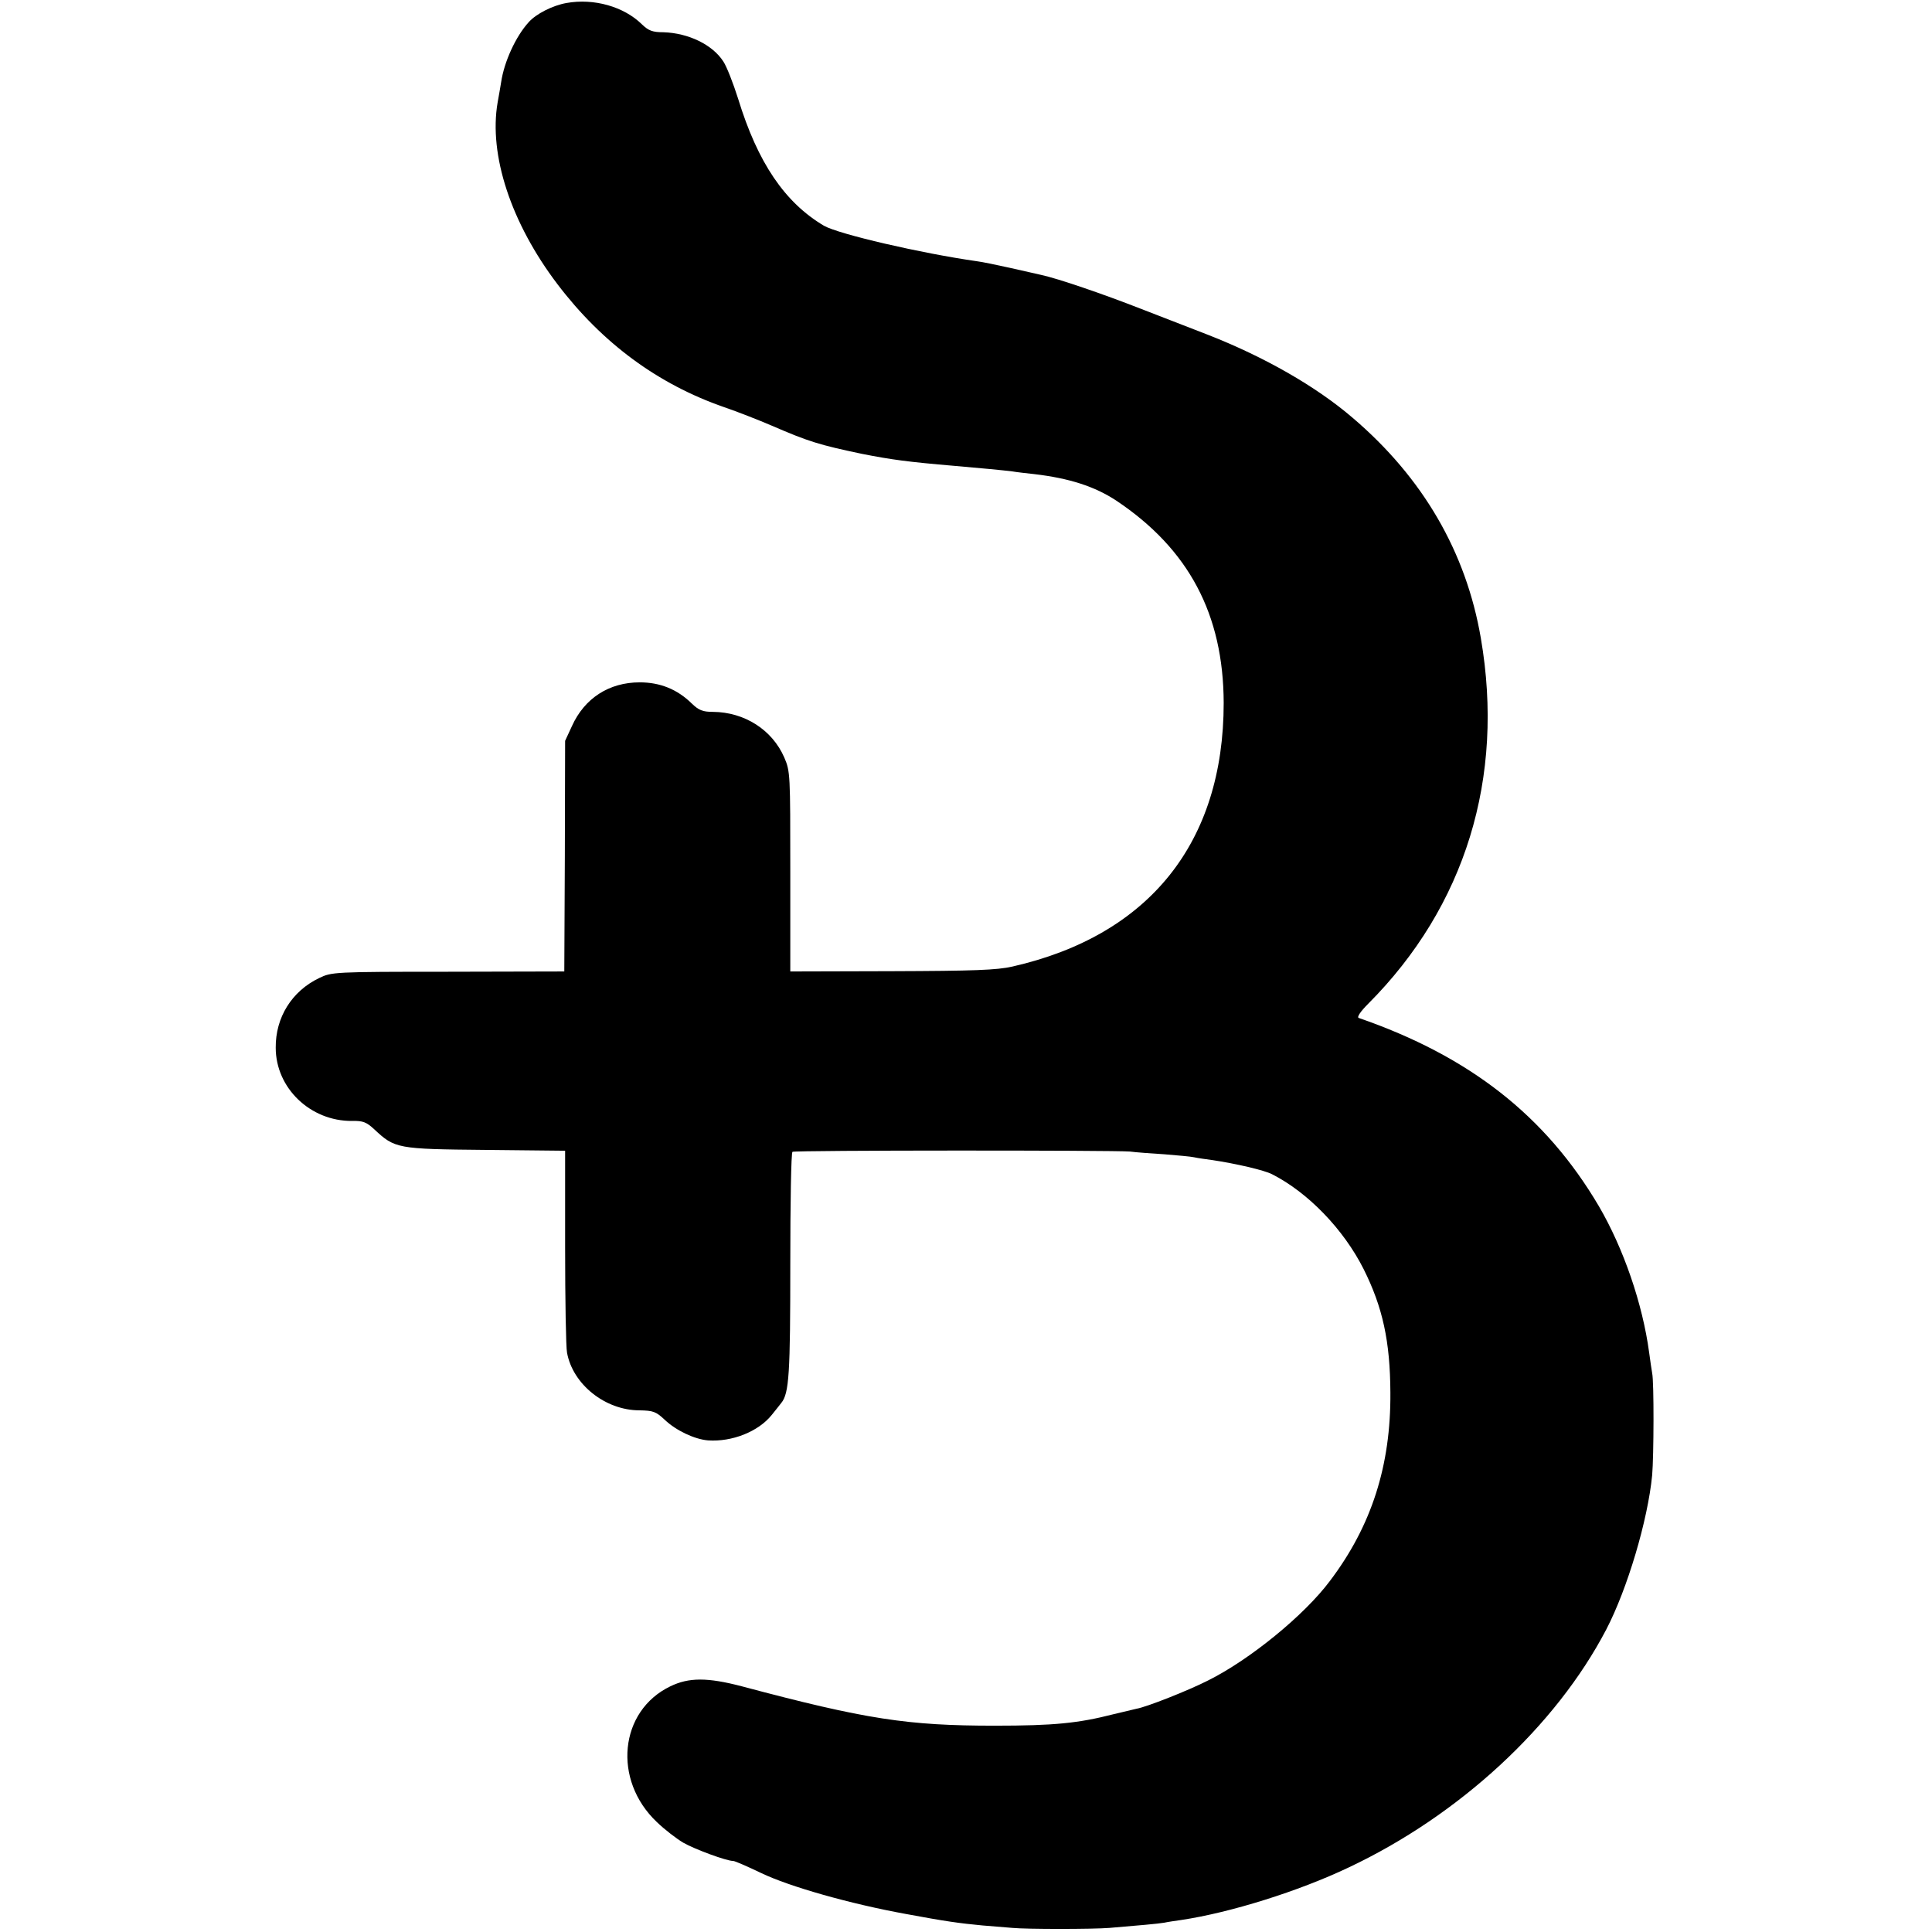
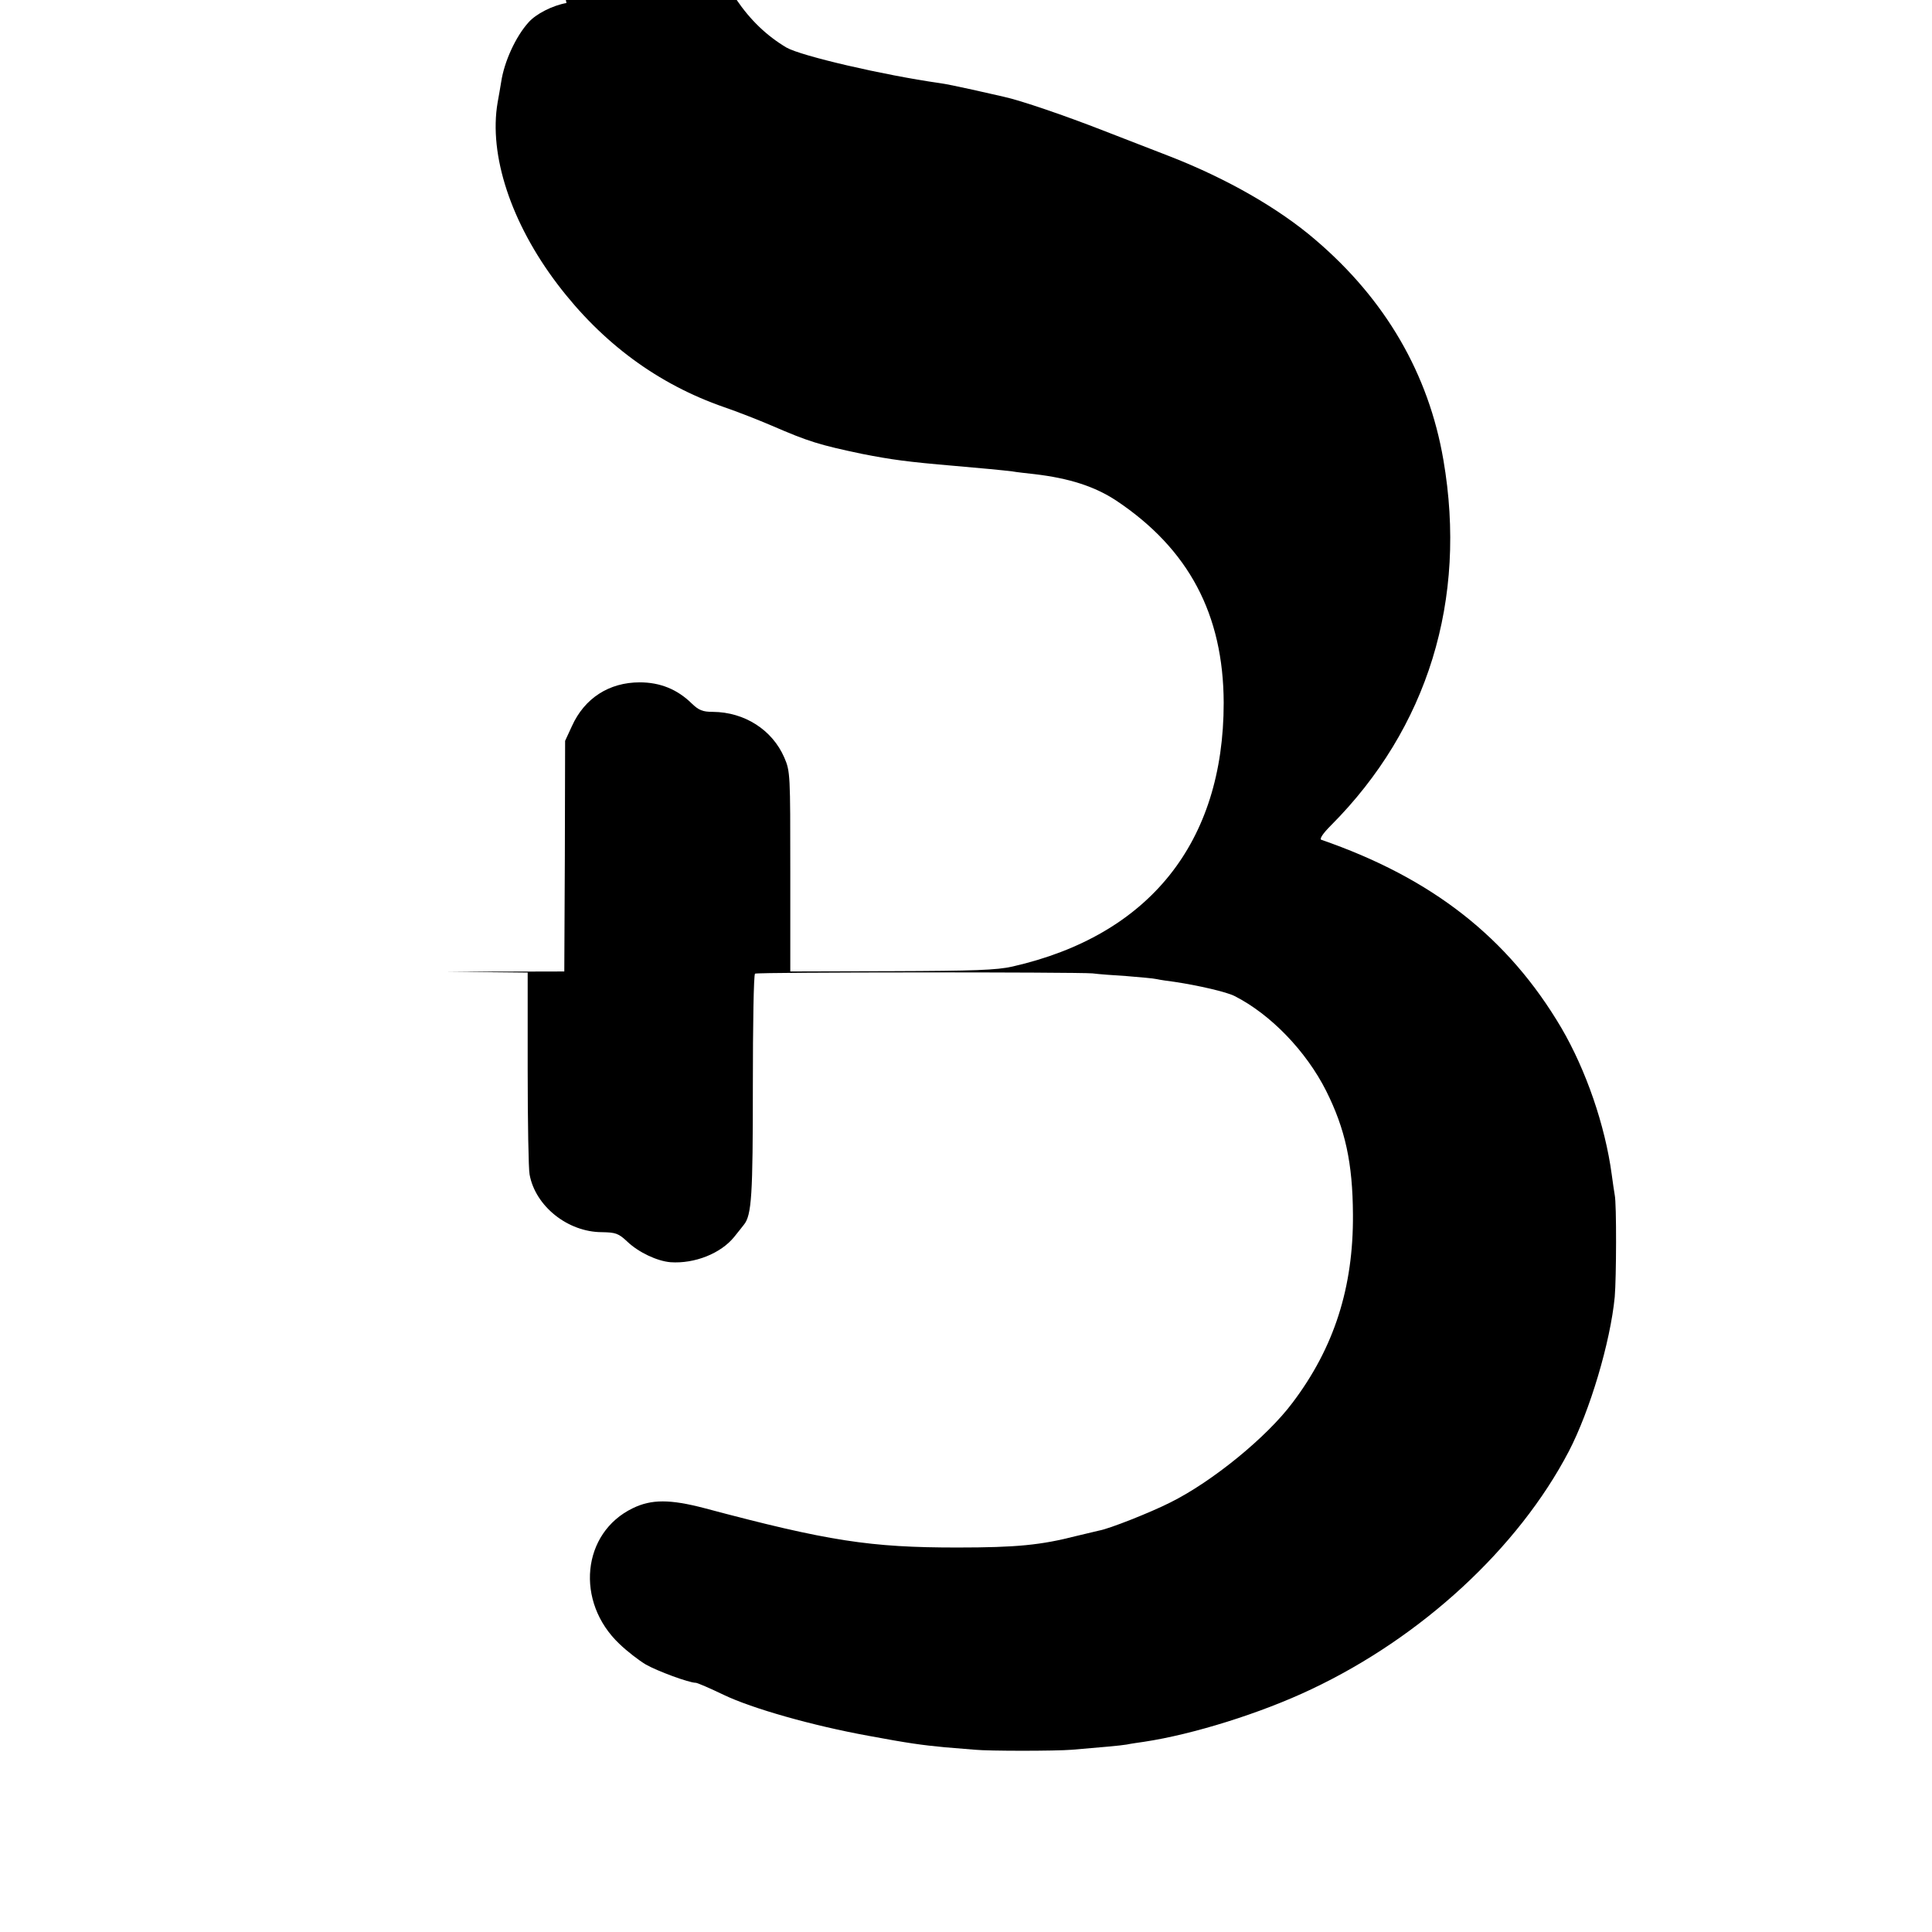
<svg xmlns="http://www.w3.org/2000/svg" version="1.0" width="707pt" height="707pt" viewBox="0 0 707 707" preserveAspectRatio="xMidYMid meet">
  <g transform="translate(0,707) scale(0.1,-0.1)" fill="#000000" stroke="none">
-     <path d="M2073 7059 c-51 -9 -112 -40 -139 -71 -47 -52 -89 -144 -100 -218 -3 -19 -9 -53 -13 -75 -33 -192 49 -441 219 -665 164 -216 368 -366 610 -450 47 -16 126 -47 175 -68 134 -58 173 -70 330 -103 107 -21 164 -29 340 -44 94 -8 177 -16 209 -20 17 -3 54 -7 81 -10 128 -15 221 -45 300 -97 265 -177 392 -416 393 -740 0 -511 -272 -851 -773 -965 -57 -13 -140 -16 -442 -17 l-371 -1 0 366 c0 356 0 366 -22 417 -44 101 -145 166 -261 167 -38 0 -52 6 -78 31 -53 52 -116 77 -190 77 -112 0 -202 -58 -248 -160 l-25 -54 -1 -422 -2 -422 -425 -1 c-420 0 -426 -1 -472 -23 -100 -48 -160 -144 -159 -255 0 -148 127 -269 279 -268 40 1 53 -4 82 -31 75 -70 83 -72 407 -75 l291 -3 0 -352 c0 -194 3 -368 7 -387 21 -116 140 -211 265 -211 50 -1 60 -4 93 -35 41 -39 109 -71 158 -75 88 -6 184 32 233 93 15 18 30 38 35 44 29 35 33 110 33 506 0 225 3 410 8 413 9 6 1175 6 1235 1 22 -3 79 -7 126 -10 47 -4 96 -8 109 -11 13 -3 42 -7 65 -10 87 -13 191 -37 220 -52 132 -67 262 -202 335 -347 70 -140 97 -264 98 -452 2 -267 -69 -488 -221 -689 -94 -126 -294 -289 -447 -365 -73 -37 -225 -97 -261 -103 -13 -3 -51 -12 -84 -20 -129 -33 -217 -42 -435 -42 -318 0 -471 23 -925 144 -126 33 -194 33 -262 0 -187 -90 -212 -343 -49 -497 28 -27 71 -60 96 -75 42 -24 158 -67 183 -67 6 0 52 -20 102 -44 104 -50 326 -113 530 -150 145 -27 195 -34 280 -42 39 -3 88 -7 110 -9 50 -5 294 -5 355 0 107 9 177 15 200 19 14 3 42 7 63 10 180 27 429 105 612 192 405 191 758 517 943 871 77 148 152 399 168 565 6 69 7 341 0 373 -2 11 -7 45 -11 75 -24 179 -94 382 -184 536 -195 331 -474 549 -879 689 -7 3 6 23 35 52 355 356 500 827 412 1338 -54 315 -212 587 -469 806 -134 115 -323 223 -530 304 -52 20 -162 63 -245 95 -138 54 -304 111 -365 124 -14 3 -65 15 -115 26 -49 11 -103 22 -120 24 -204 29 -506 99 -560 130 -143 85 -242 230 -314 465 -18 57 -42 118 -54 136 -40 62 -128 104 -219 107 -41 0 -55 6 -79 29 -66 65 -176 96 -276 78z" />
+     <path d="M2073 7059 c-51 -9 -112 -40 -139 -71 -47 -52 -89 -144 -100 -218 -3 -19 -9 -53 -13 -75 -33 -192 49 -441 219 -665 164 -216 368 -366 610 -450 47 -16 126 -47 175 -68 134 -58 173 -70 330 -103 107 -21 164 -29 340 -44 94 -8 177 -16 209 -20 17 -3 54 -7 81 -10 128 -15 221 -45 300 -97 265 -177 392 -416 393 -740 0 -511 -272 -851 -773 -965 -57 -13 -140 -16 -442 -17 l-371 -1 0 366 c0 356 0 366 -22 417 -44 101 -145 166 -261 167 -38 0 -52 6 -78 31 -53 52 -116 77 -190 77 -112 0 -202 -58 -248 -160 l-25 -54 -1 -422 -2 -422 -425 -1 l291 -3 0 -352 c0 -194 3 -368 7 -387 21 -116 140 -211 265 -211 50 -1 60 -4 93 -35 41 -39 109 -71 158 -75 88 -6 184 32 233 93 15 18 30 38 35 44 29 35 33 110 33 506 0 225 3 410 8 413 9 6 1175 6 1235 1 22 -3 79 -7 126 -10 47 -4 96 -8 109 -11 13 -3 42 -7 65 -10 87 -13 191 -37 220 -52 132 -67 262 -202 335 -347 70 -140 97 -264 98 -452 2 -267 -69 -488 -221 -689 -94 -126 -294 -289 -447 -365 -73 -37 -225 -97 -261 -103 -13 -3 -51 -12 -84 -20 -129 -33 -217 -42 -435 -42 -318 0 -471 23 -925 144 -126 33 -194 33 -262 0 -187 -90 -212 -343 -49 -497 28 -27 71 -60 96 -75 42 -24 158 -67 183 -67 6 0 52 -20 102 -44 104 -50 326 -113 530 -150 145 -27 195 -34 280 -42 39 -3 88 -7 110 -9 50 -5 294 -5 355 0 107 9 177 15 200 19 14 3 42 7 63 10 180 27 429 105 612 192 405 191 758 517 943 871 77 148 152 399 168 565 6 69 7 341 0 373 -2 11 -7 45 -11 75 -24 179 -94 382 -184 536 -195 331 -474 549 -879 689 -7 3 6 23 35 52 355 356 500 827 412 1338 -54 315 -212 587 -469 806 -134 115 -323 223 -530 304 -52 20 -162 63 -245 95 -138 54 -304 111 -365 124 -14 3 -65 15 -115 26 -49 11 -103 22 -120 24 -204 29 -506 99 -560 130 -143 85 -242 230 -314 465 -18 57 -42 118 -54 136 -40 62 -128 104 -219 107 -41 0 -55 6 -79 29 -66 65 -176 96 -276 78z" />
  </g>
</svg>